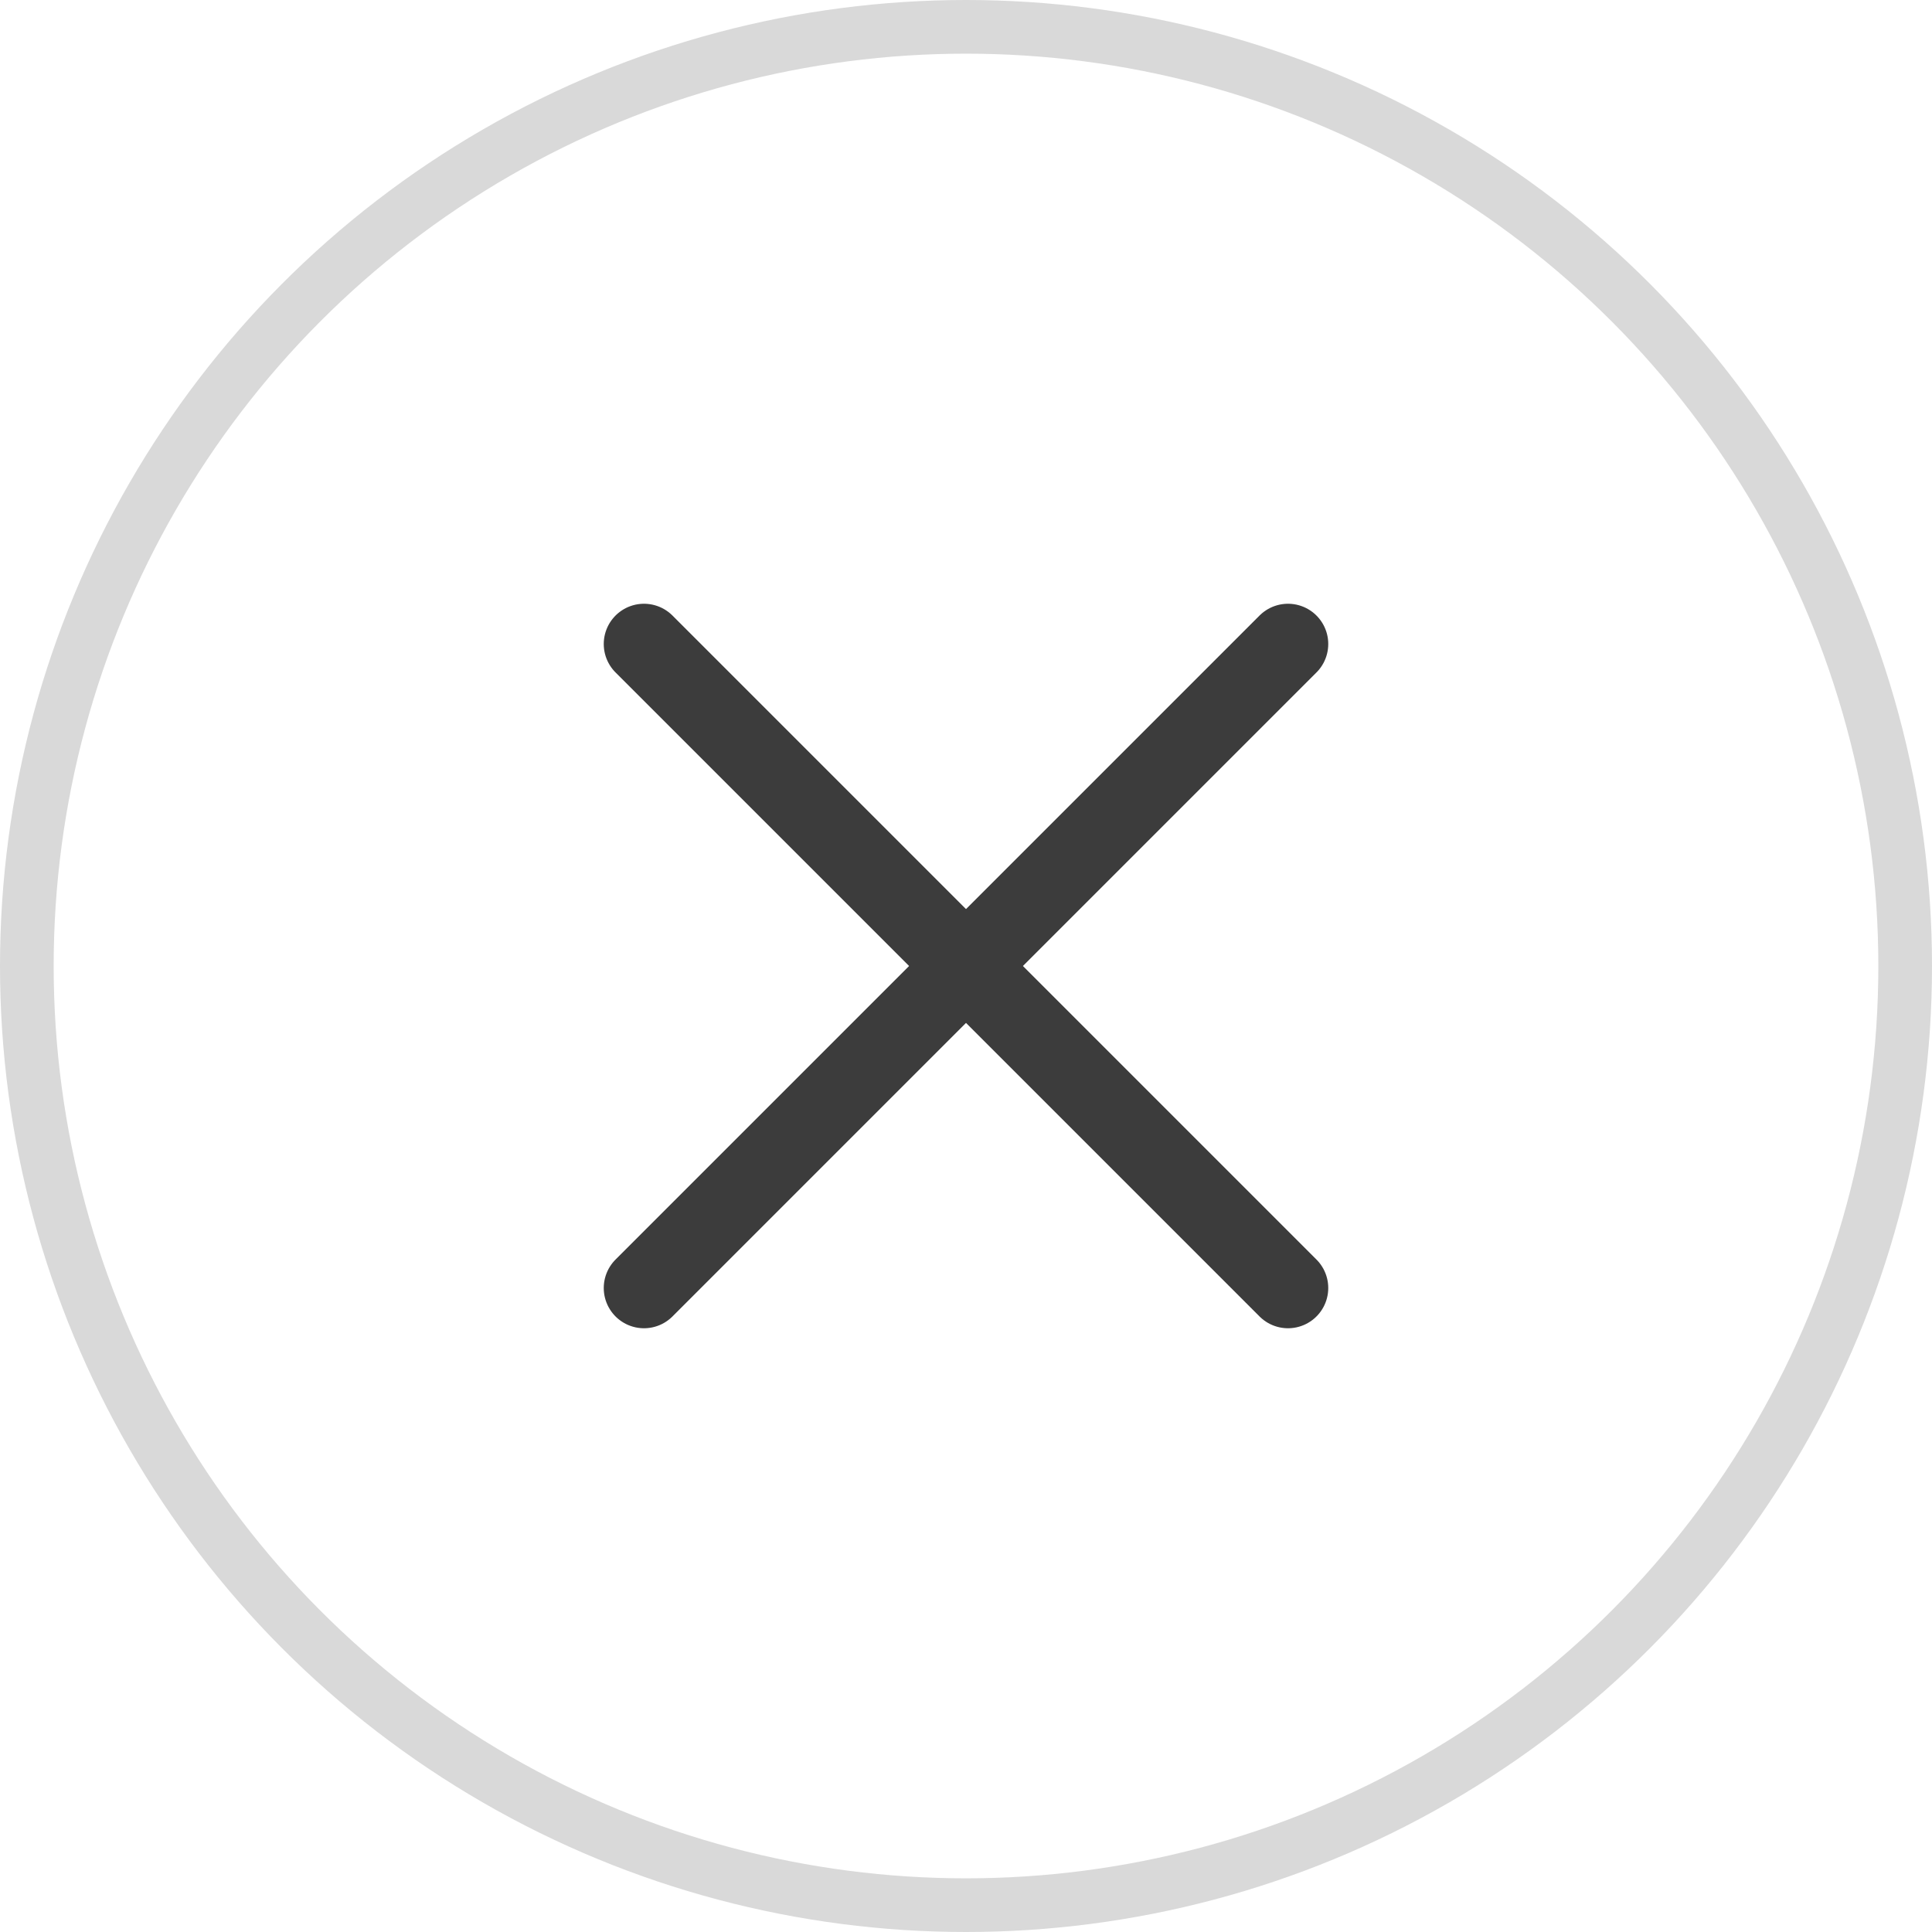
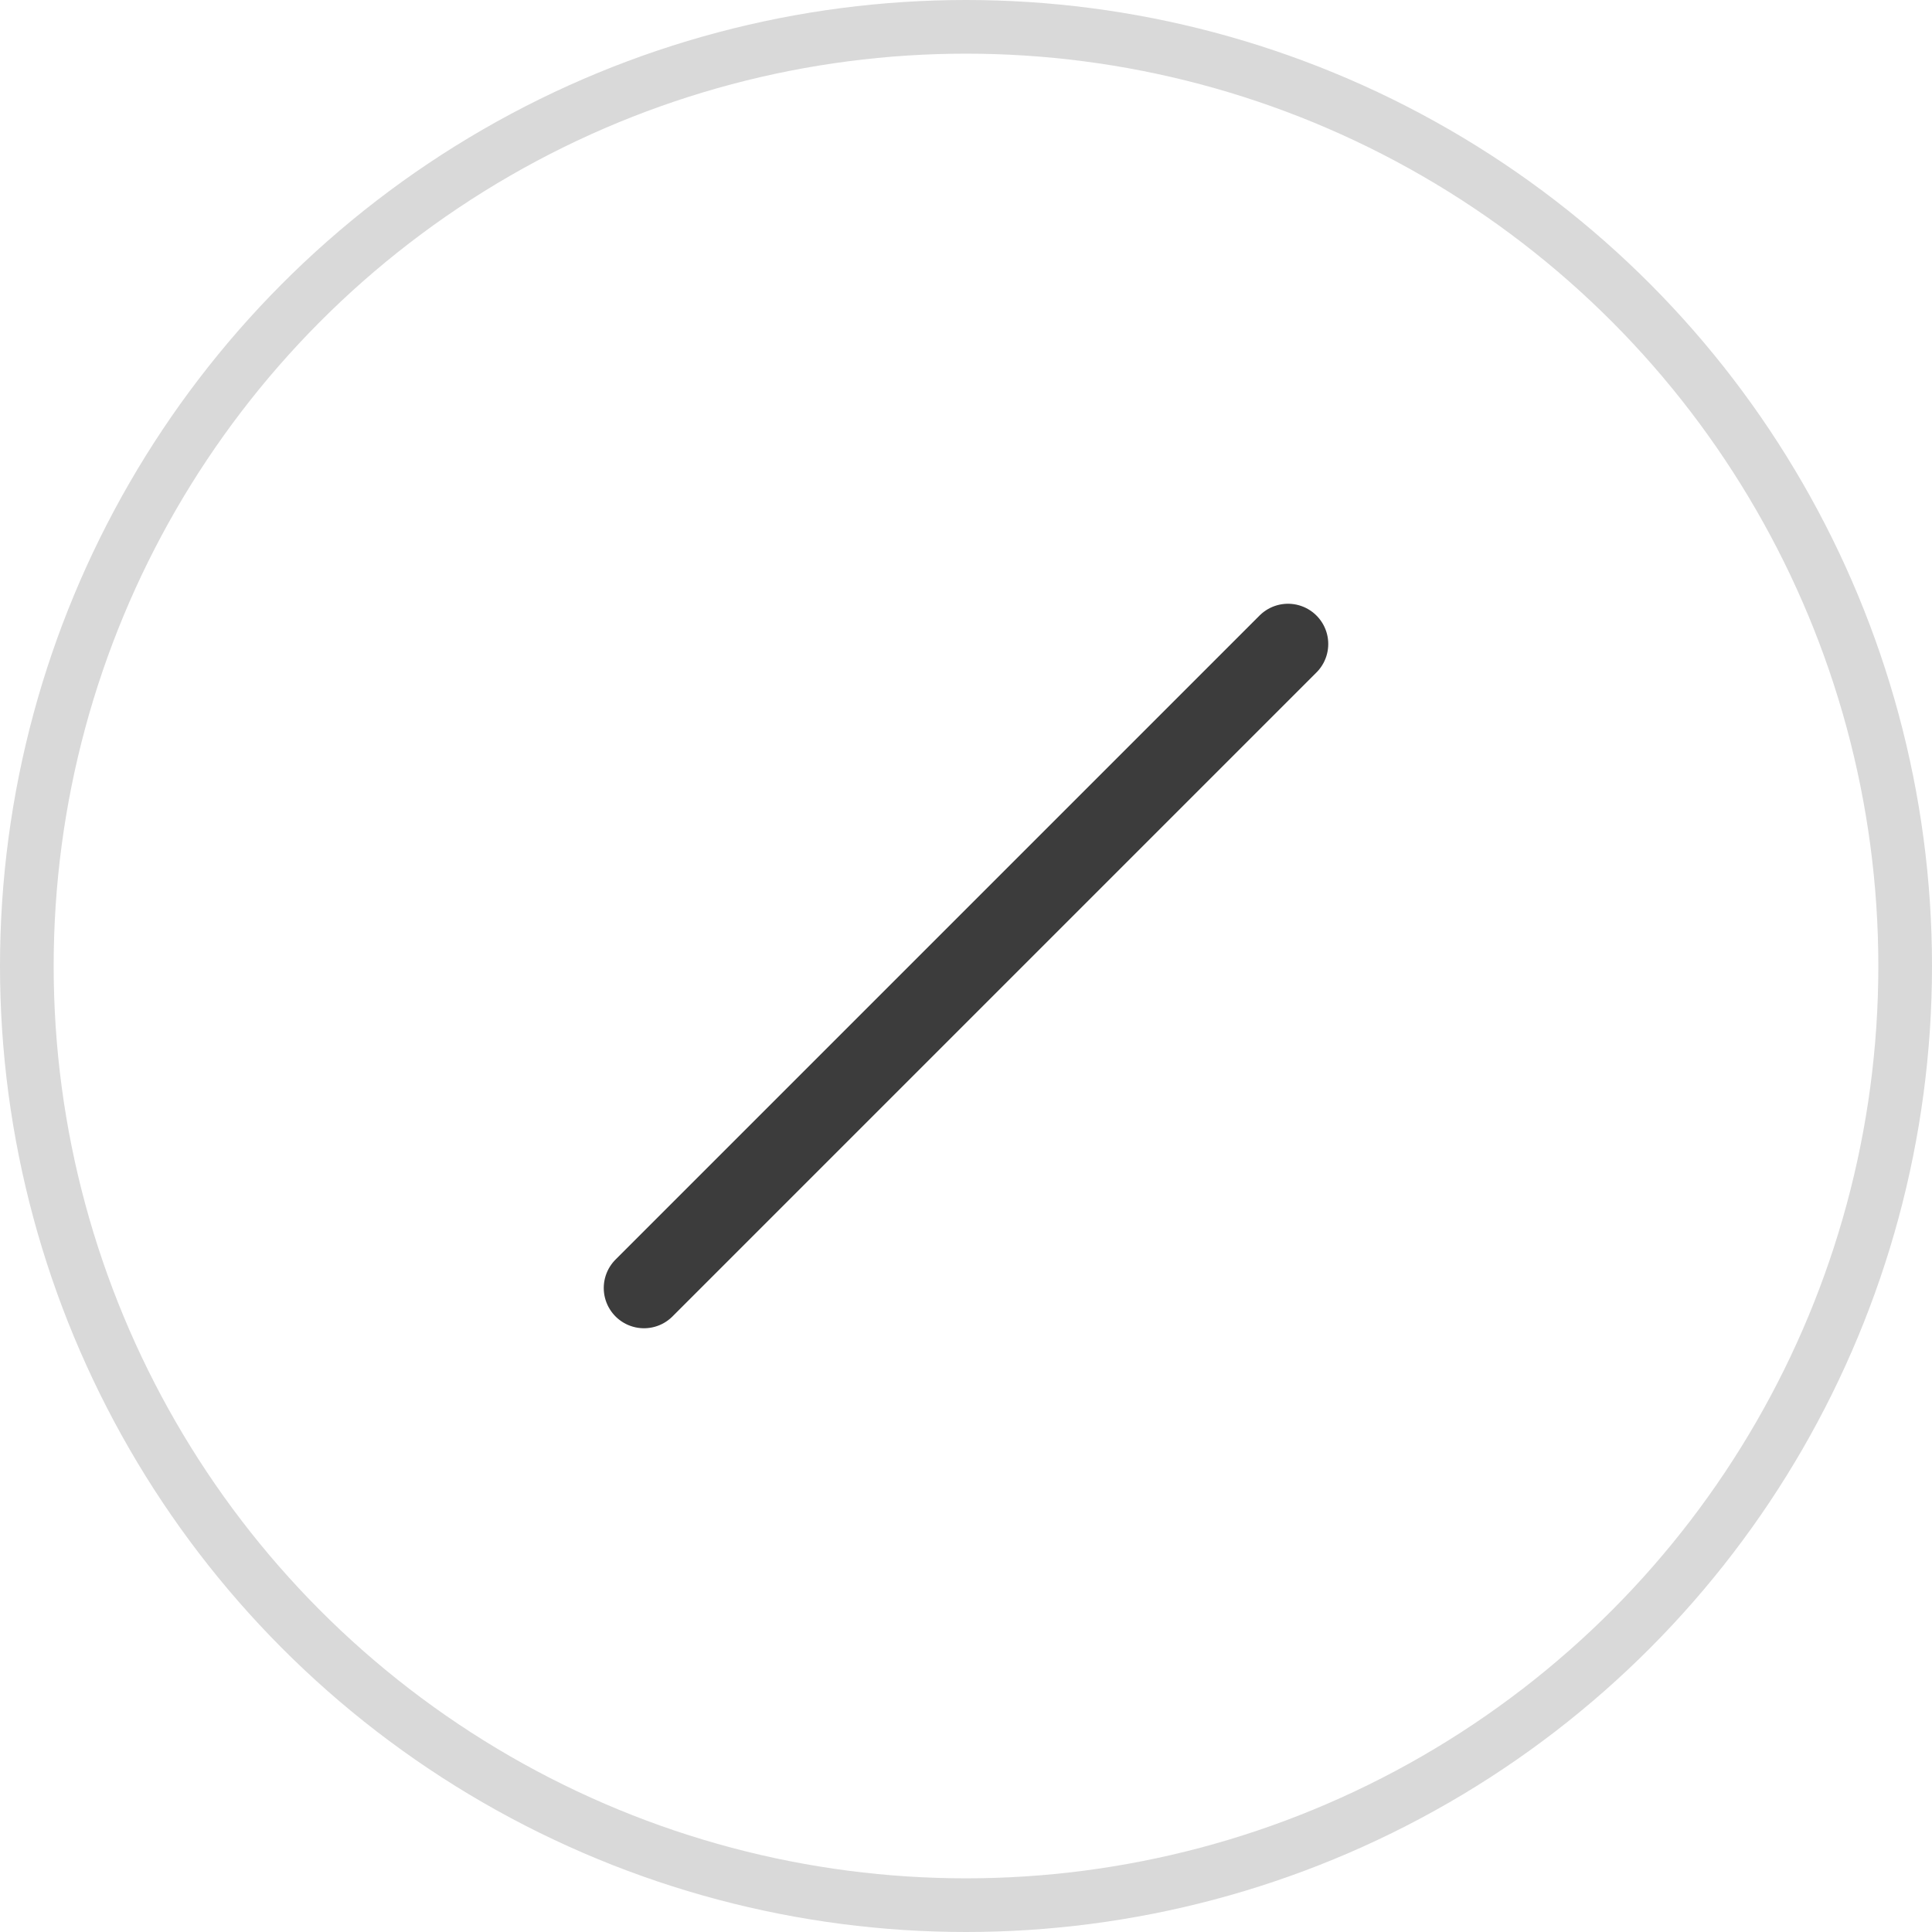
<svg xmlns="http://www.w3.org/2000/svg" width="36" height="36" viewBox="0 0 36 36" fill="none">
  <path d="M24 12L12 24" stroke="#3C3C3C" stroke-width="1.5" stroke-linecap="round" stroke-linejoin="round" />
-   <path d="M12 12L24 24" stroke="#3C3C3C" stroke-width="1.5" stroke-linecap="round" stroke-linejoin="round" />
  <circle cx="18" cy="18" r="17.5" stroke="#D9D9D9" />
</svg>